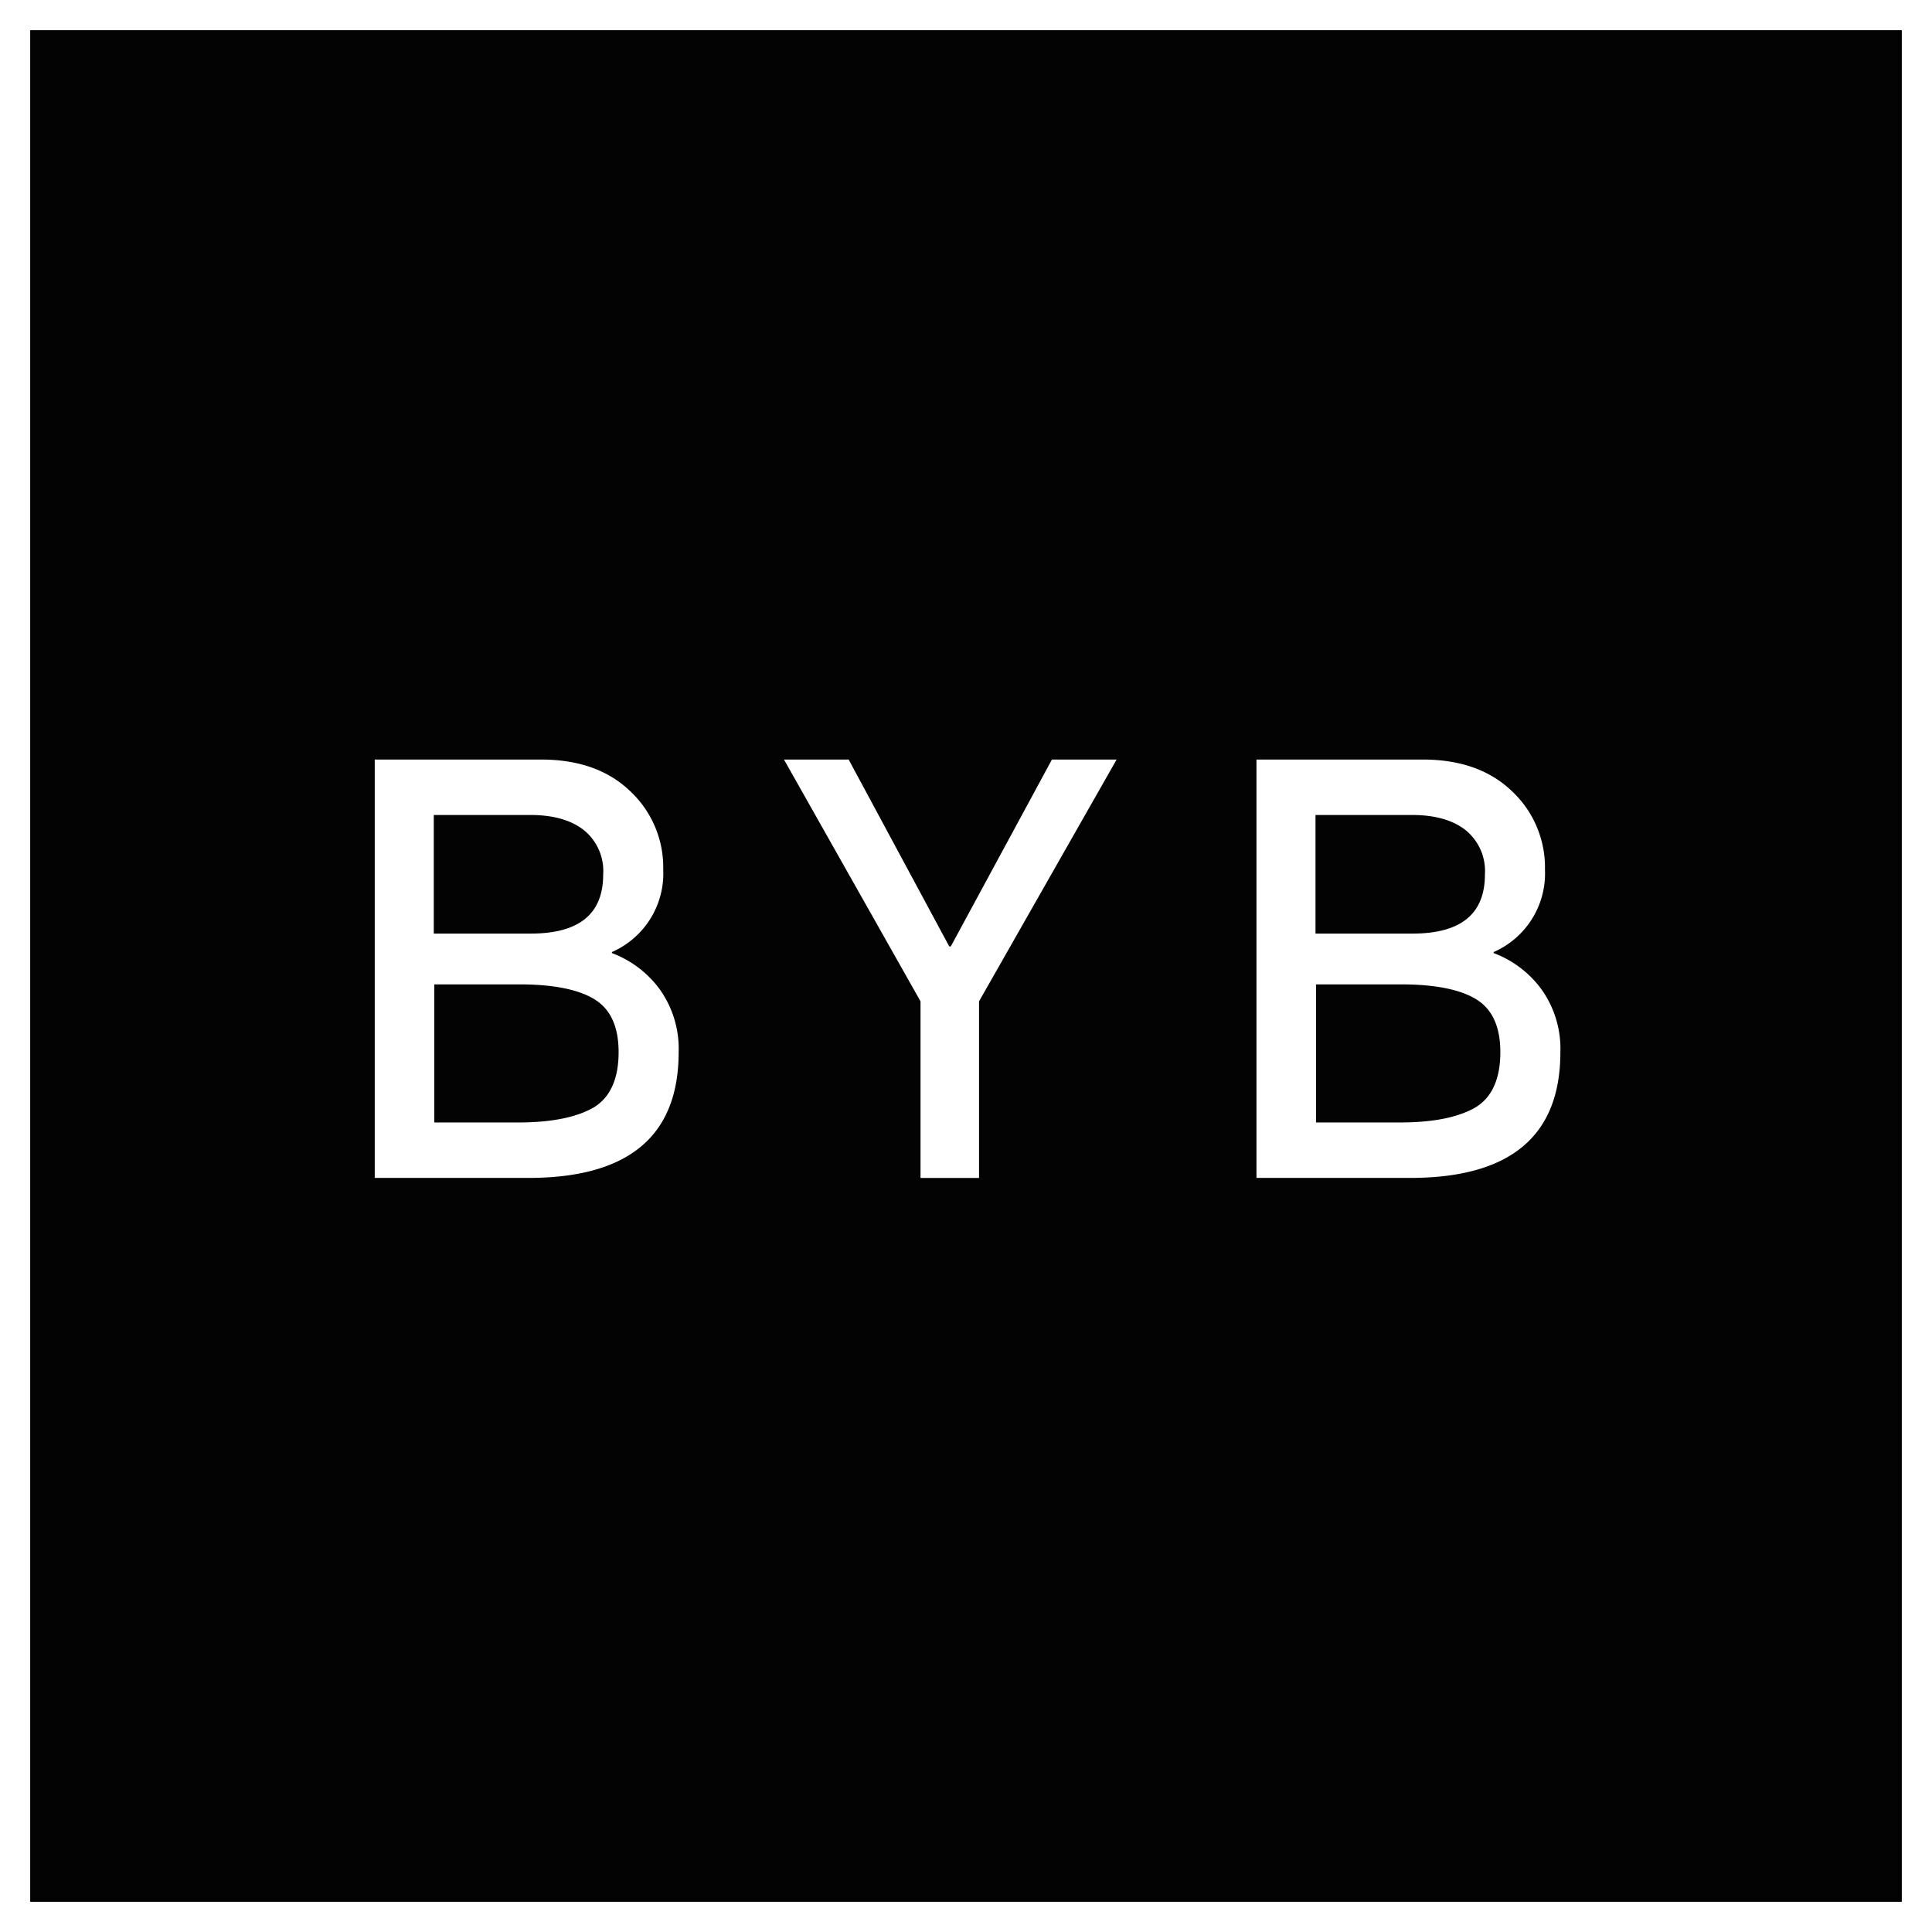
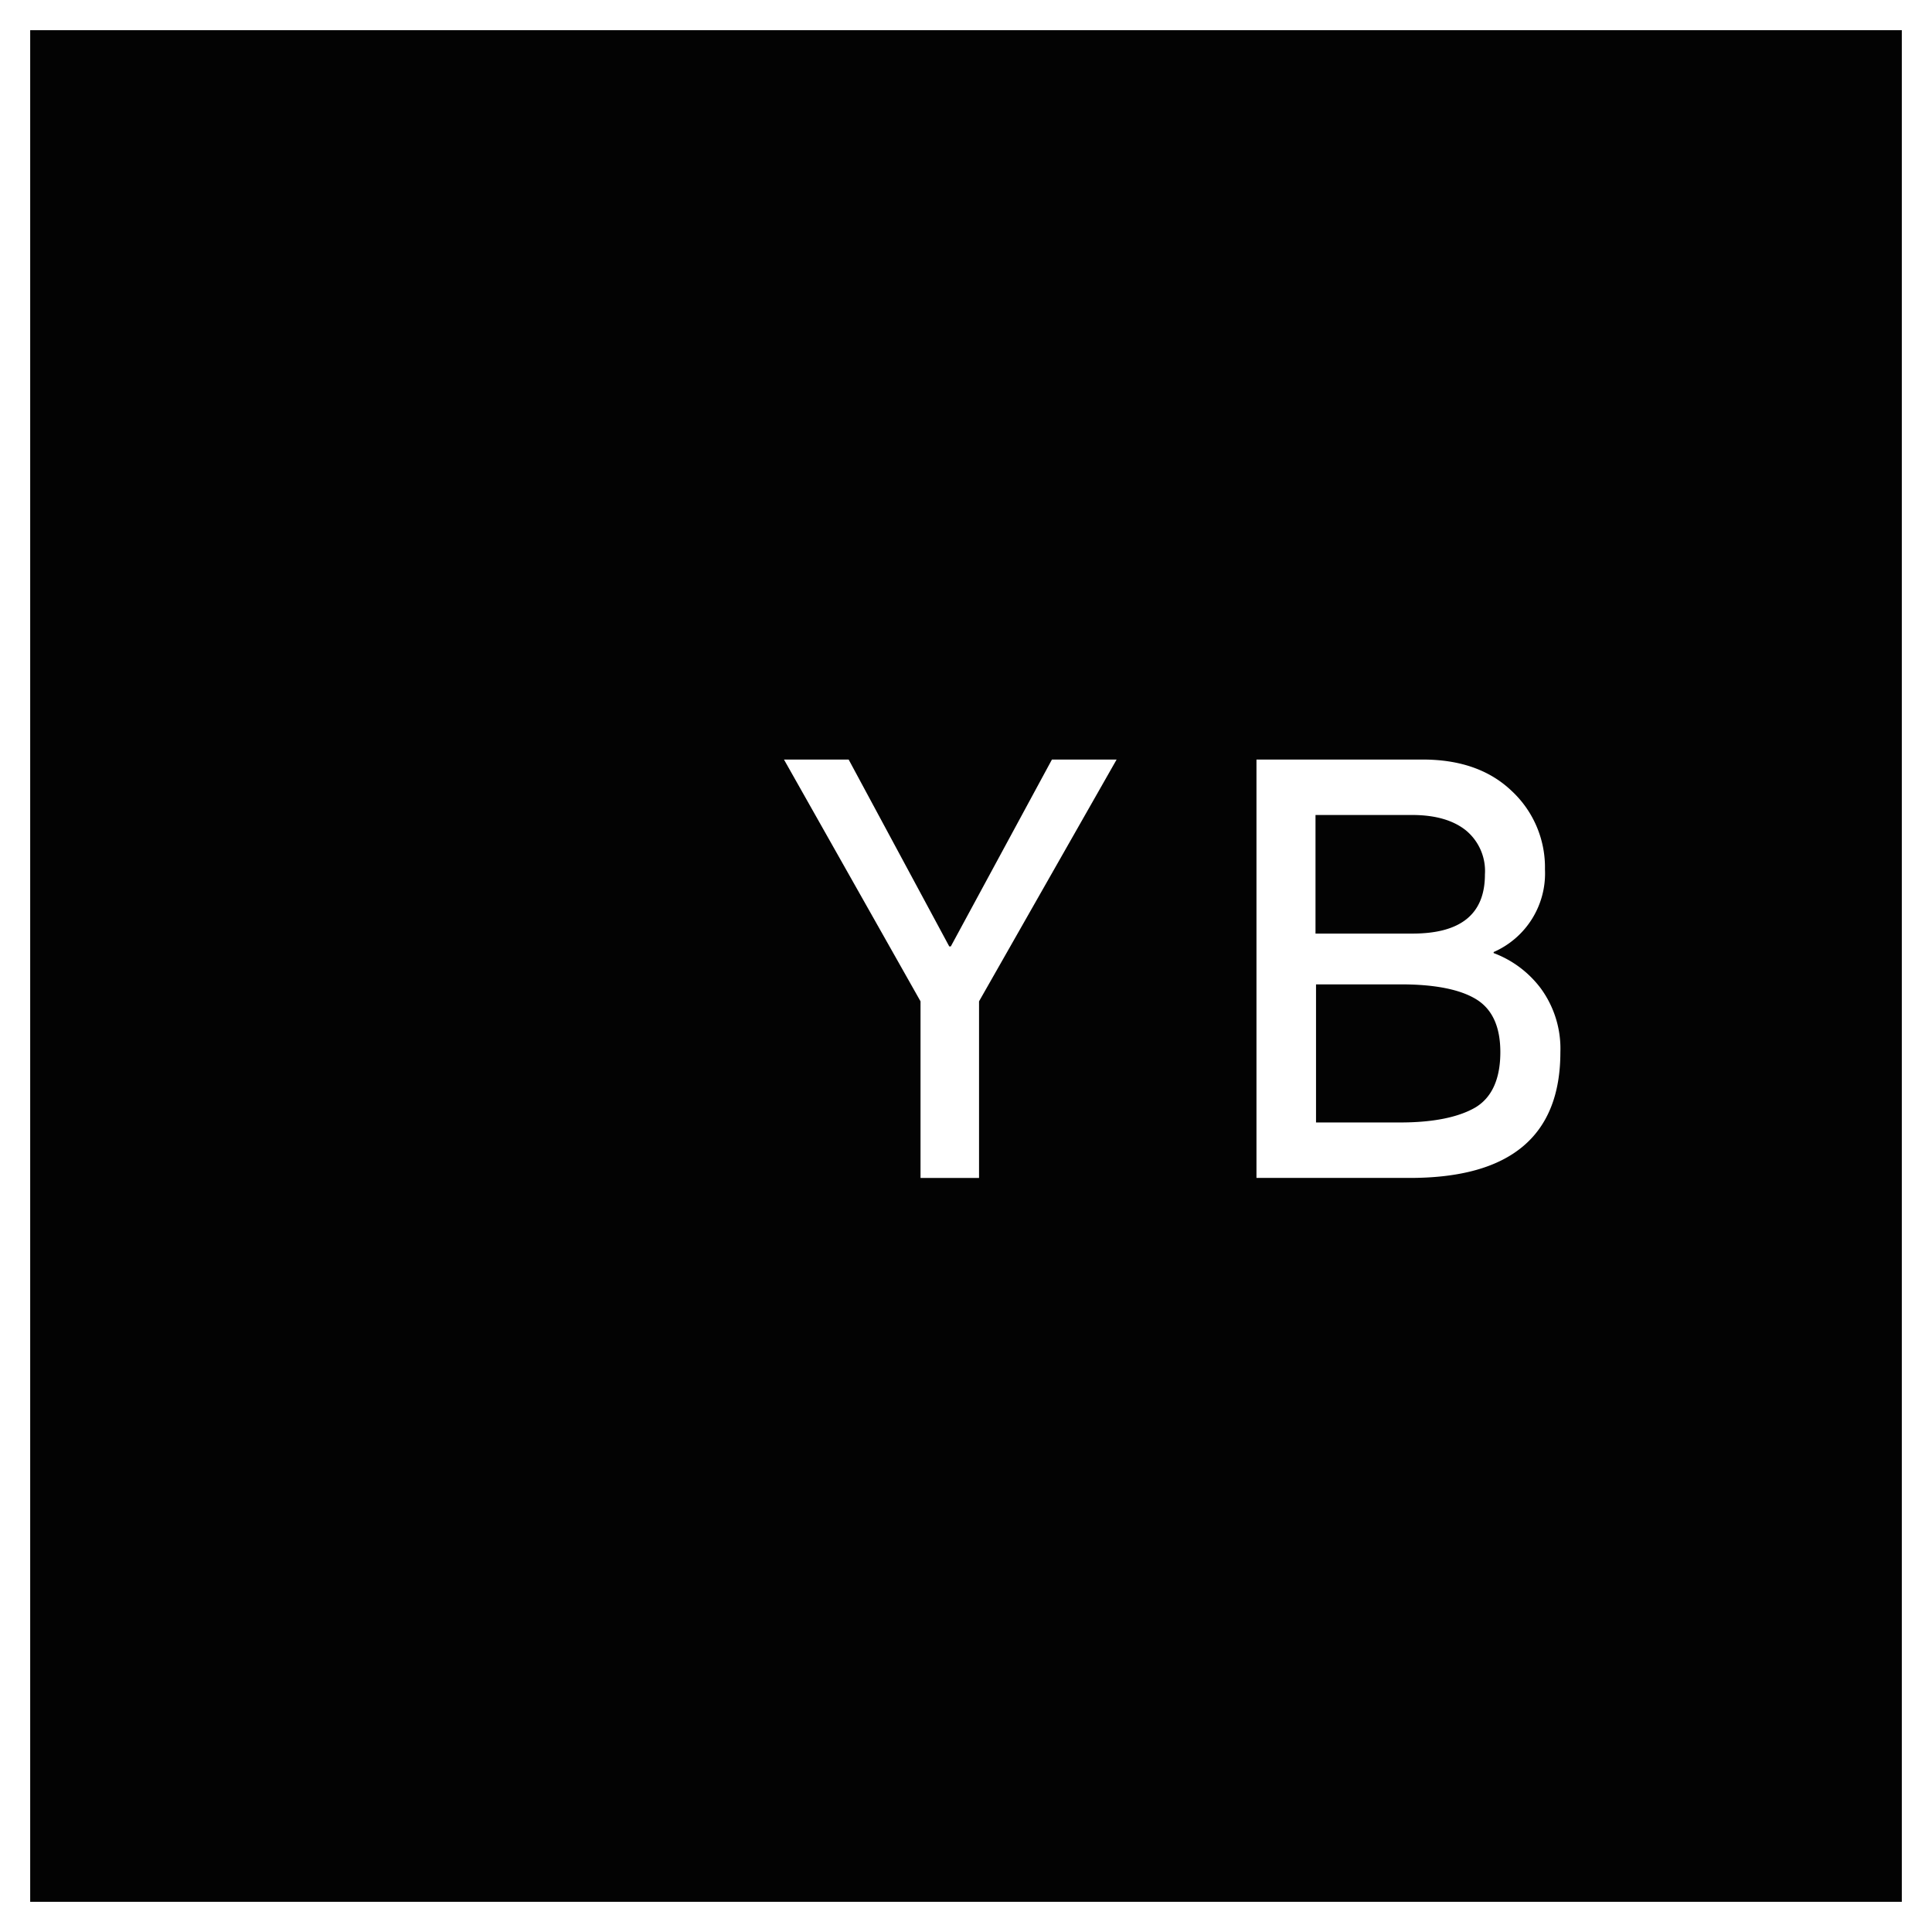
<svg xmlns="http://www.w3.org/2000/svg" width="256" height="256" viewBox="0 0 256 256">
  <rect x="0" y="0" width="256" height="256" fill="#808080" stroke="none" />
  <defs>
    <clipPath id="clip-Artboard_1">
      <rect width="256" height="256" />
    </clipPath>
  </defs>
  <g id="Artboard_1" data-name="Artboard – 1" clip-path="url(#clip-Artboard_1)">
    <rect width="256" height="256" fill="#030303" />
    <g id="Be_Your_Best_Logo_Black" transform="translate(-126.5 -82.215)">
-       <path id="Path_661" data-name="Path 661" d="M274.169,455.072a13.538,13.538,0,0,0-2.585-8.435,13.9,13.9,0,0,0-6.258-4.694v-.136a11.371,11.371,0,0,0,6.8-10.951,13.823,13.823,0,0,0-4.422-10.407c-2.925-2.789-6.87-4.149-11.768-4.149H233.9v55.437h20.339C267.571,471.737,274.169,466.16,274.169,455.072Zm-32.378-31.426h12.72q4.591,0,7.142,2.041a6.974,6.974,0,0,1,2.517,5.85c0,5.238-3.2,7.823-9.591,7.823H241.722V423.646Zm0,40.745v-18.3h11.292c4.489,0,7.823.68,9.931,1.973s3.2,3.6,3.2,7.006c0,3.605-1.156,6.054-3.333,7.346-2.245,1.292-5.578,1.973-9.931,1.973Z" transform="translate(-57.745 -233.441)" fill="#fff" />
      <path id="Path_798" data-name="Path 798" d="M274.169,455.072a13.538,13.538,0,0,0-2.585-8.435,13.9,13.9,0,0,0-6.258-4.694v-.136a11.371,11.371,0,0,0,6.8-10.951,13.823,13.823,0,0,0-4.422-10.407c-2.925-2.789-6.87-4.149-11.768-4.149H233.9v55.437h20.339C267.571,471.737,274.169,466.16,274.169,455.072Zm-32.378-31.426h12.72q4.591,0,7.142,2.041a6.974,6.974,0,0,1,2.517,5.85c0,5.238-3.2,7.823-9.591,7.823H241.722V423.646Zm0,40.745v-18.3h11.292c4.489,0,7.823.68,9.931,1.973s3.2,3.6,3.2,7.006c0,3.605-1.156,6.054-3.333,7.346-2.245,1.292-5.578,1.973-9.931,1.973Z" transform="translate(59.089 -233.441)" fill="#fff" />
      <path id="Path_797" data-name="Path 797" d="M493.207,441.06H493L479.671,416.3H471.1l18.094,32.038v23.4h7.754v-23.4l18.23-32.038h-8.571Z" transform="translate(-240.72 -233.441)" fill="#fff" />
    </g>
    <g id="Rectangle_749" data-name="Rectangle 749" fill="none" stroke="#fff" stroke-width="4">
      <rect width="256" height="256" stroke="none" />
      <rect x="2" y="2" width="252" height="252" fill="none" />
    </g>
  </g>
</svg>